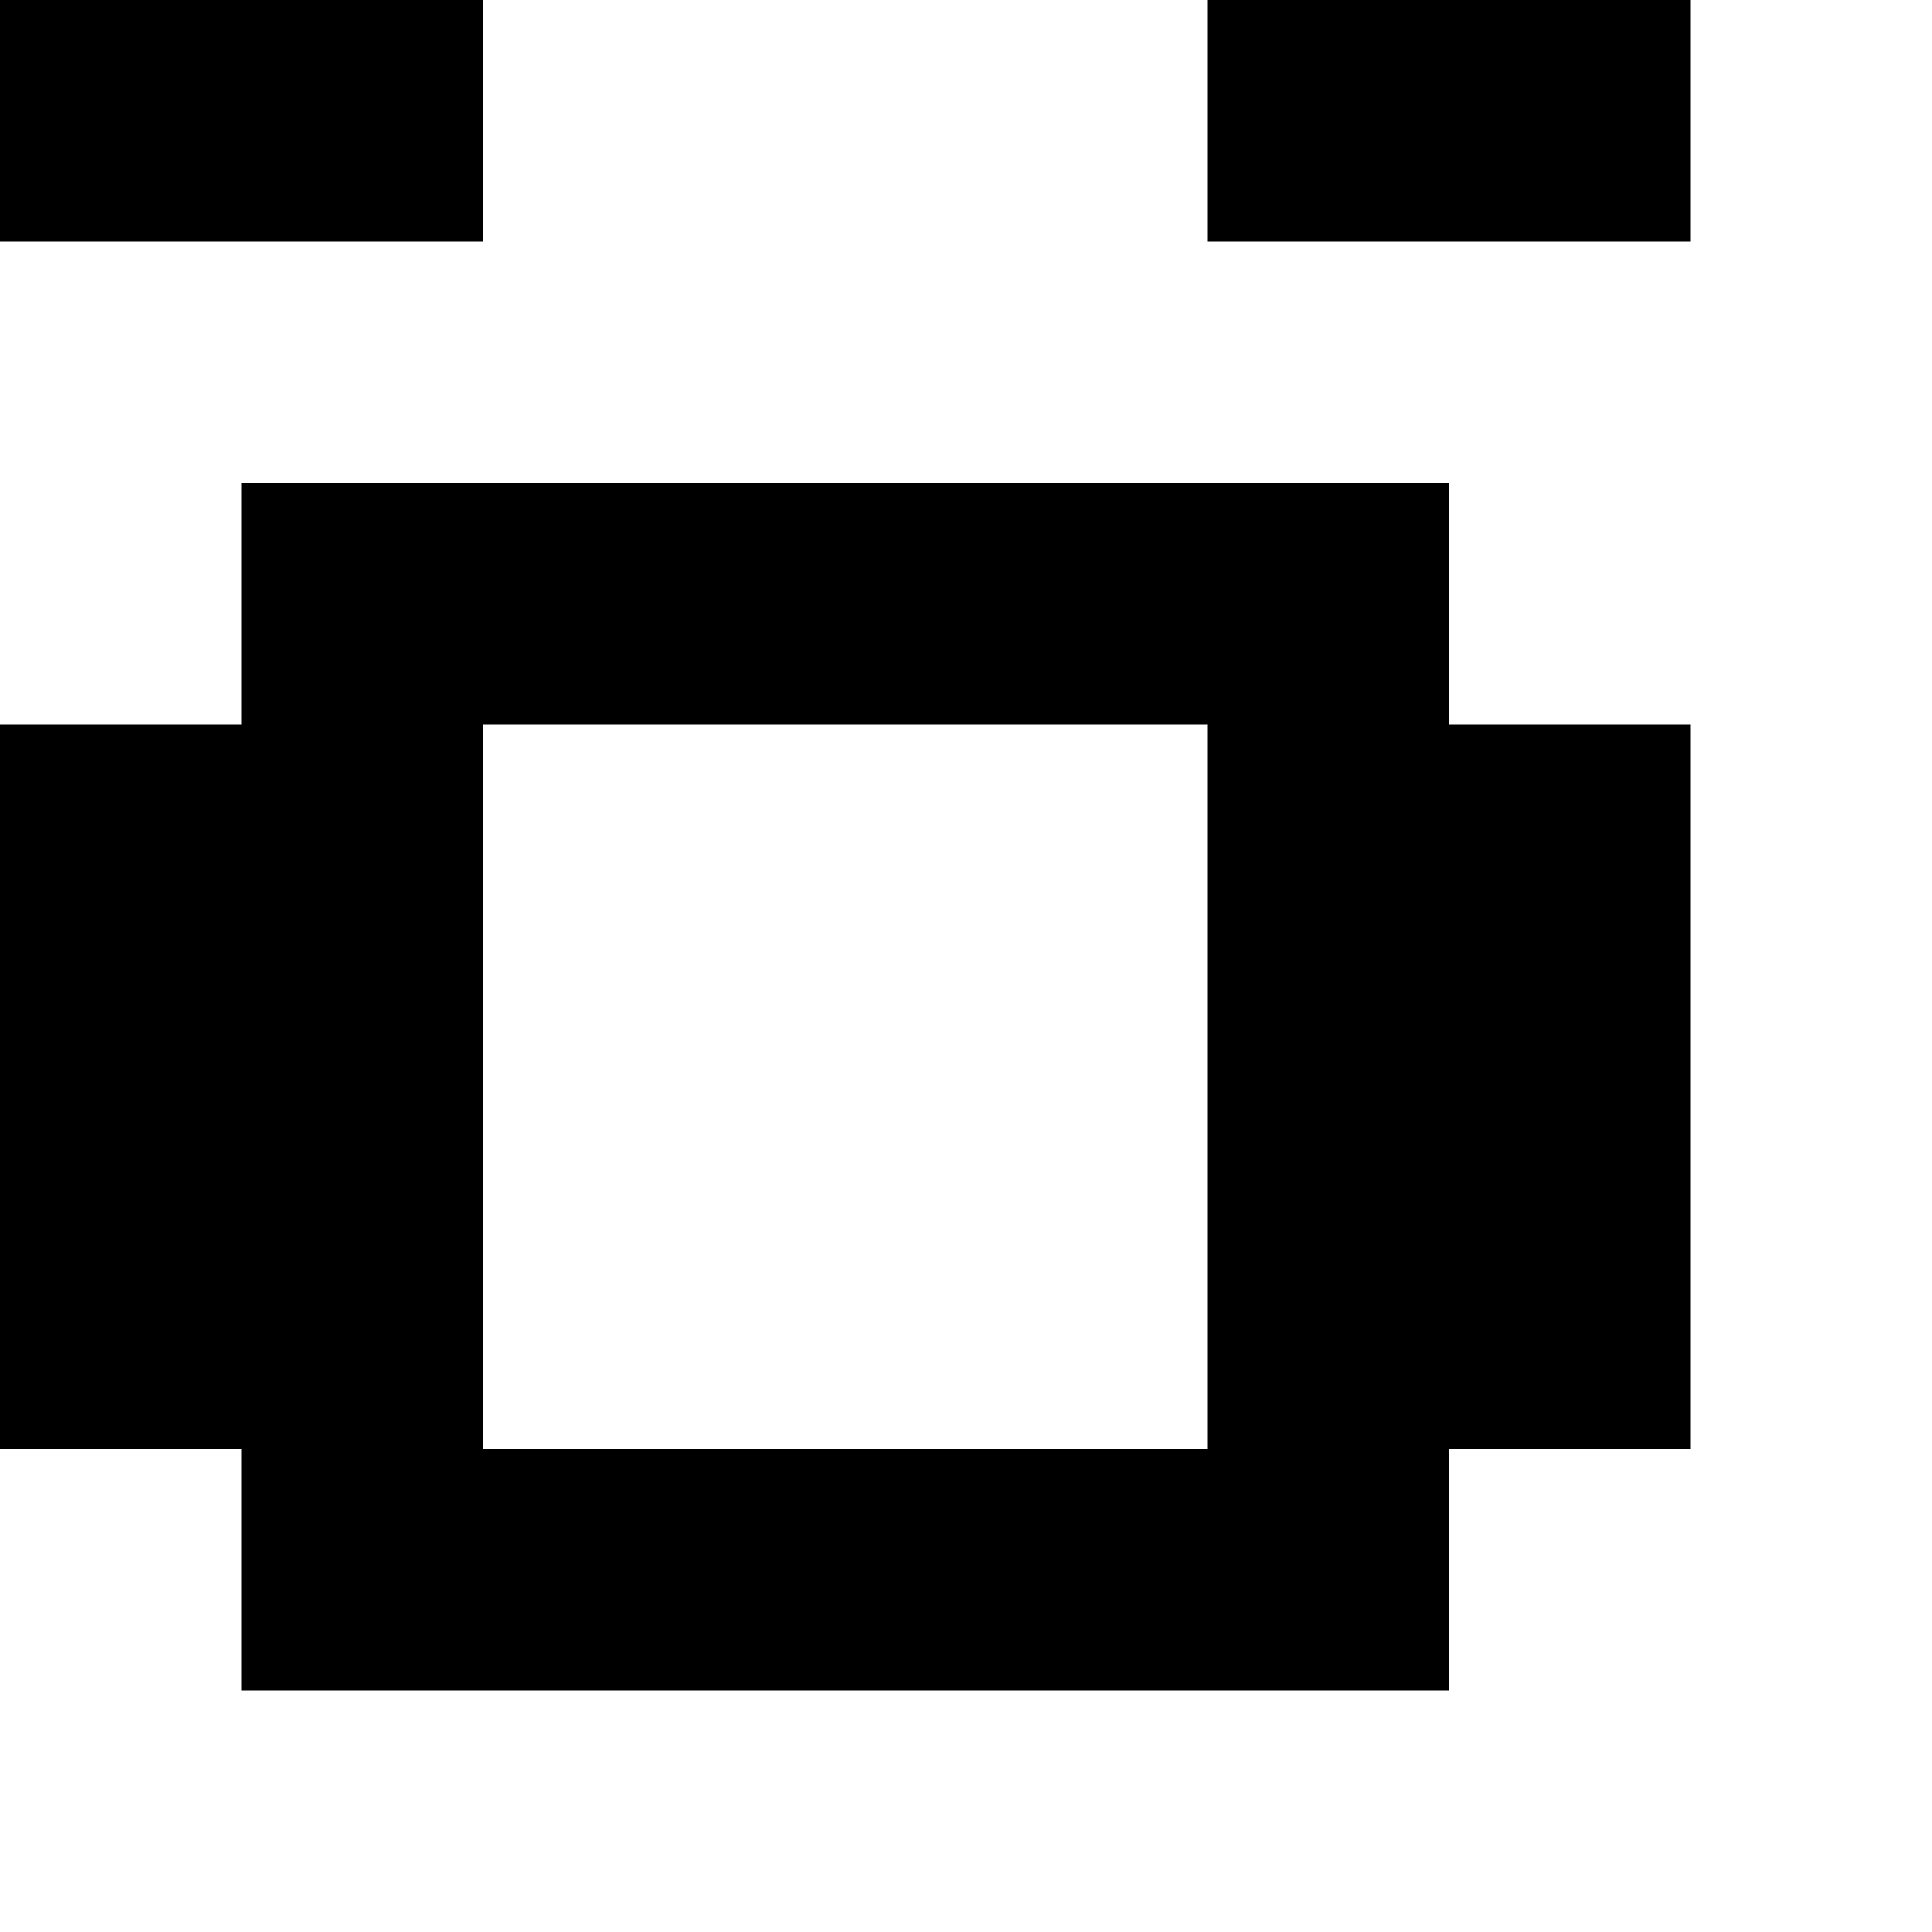
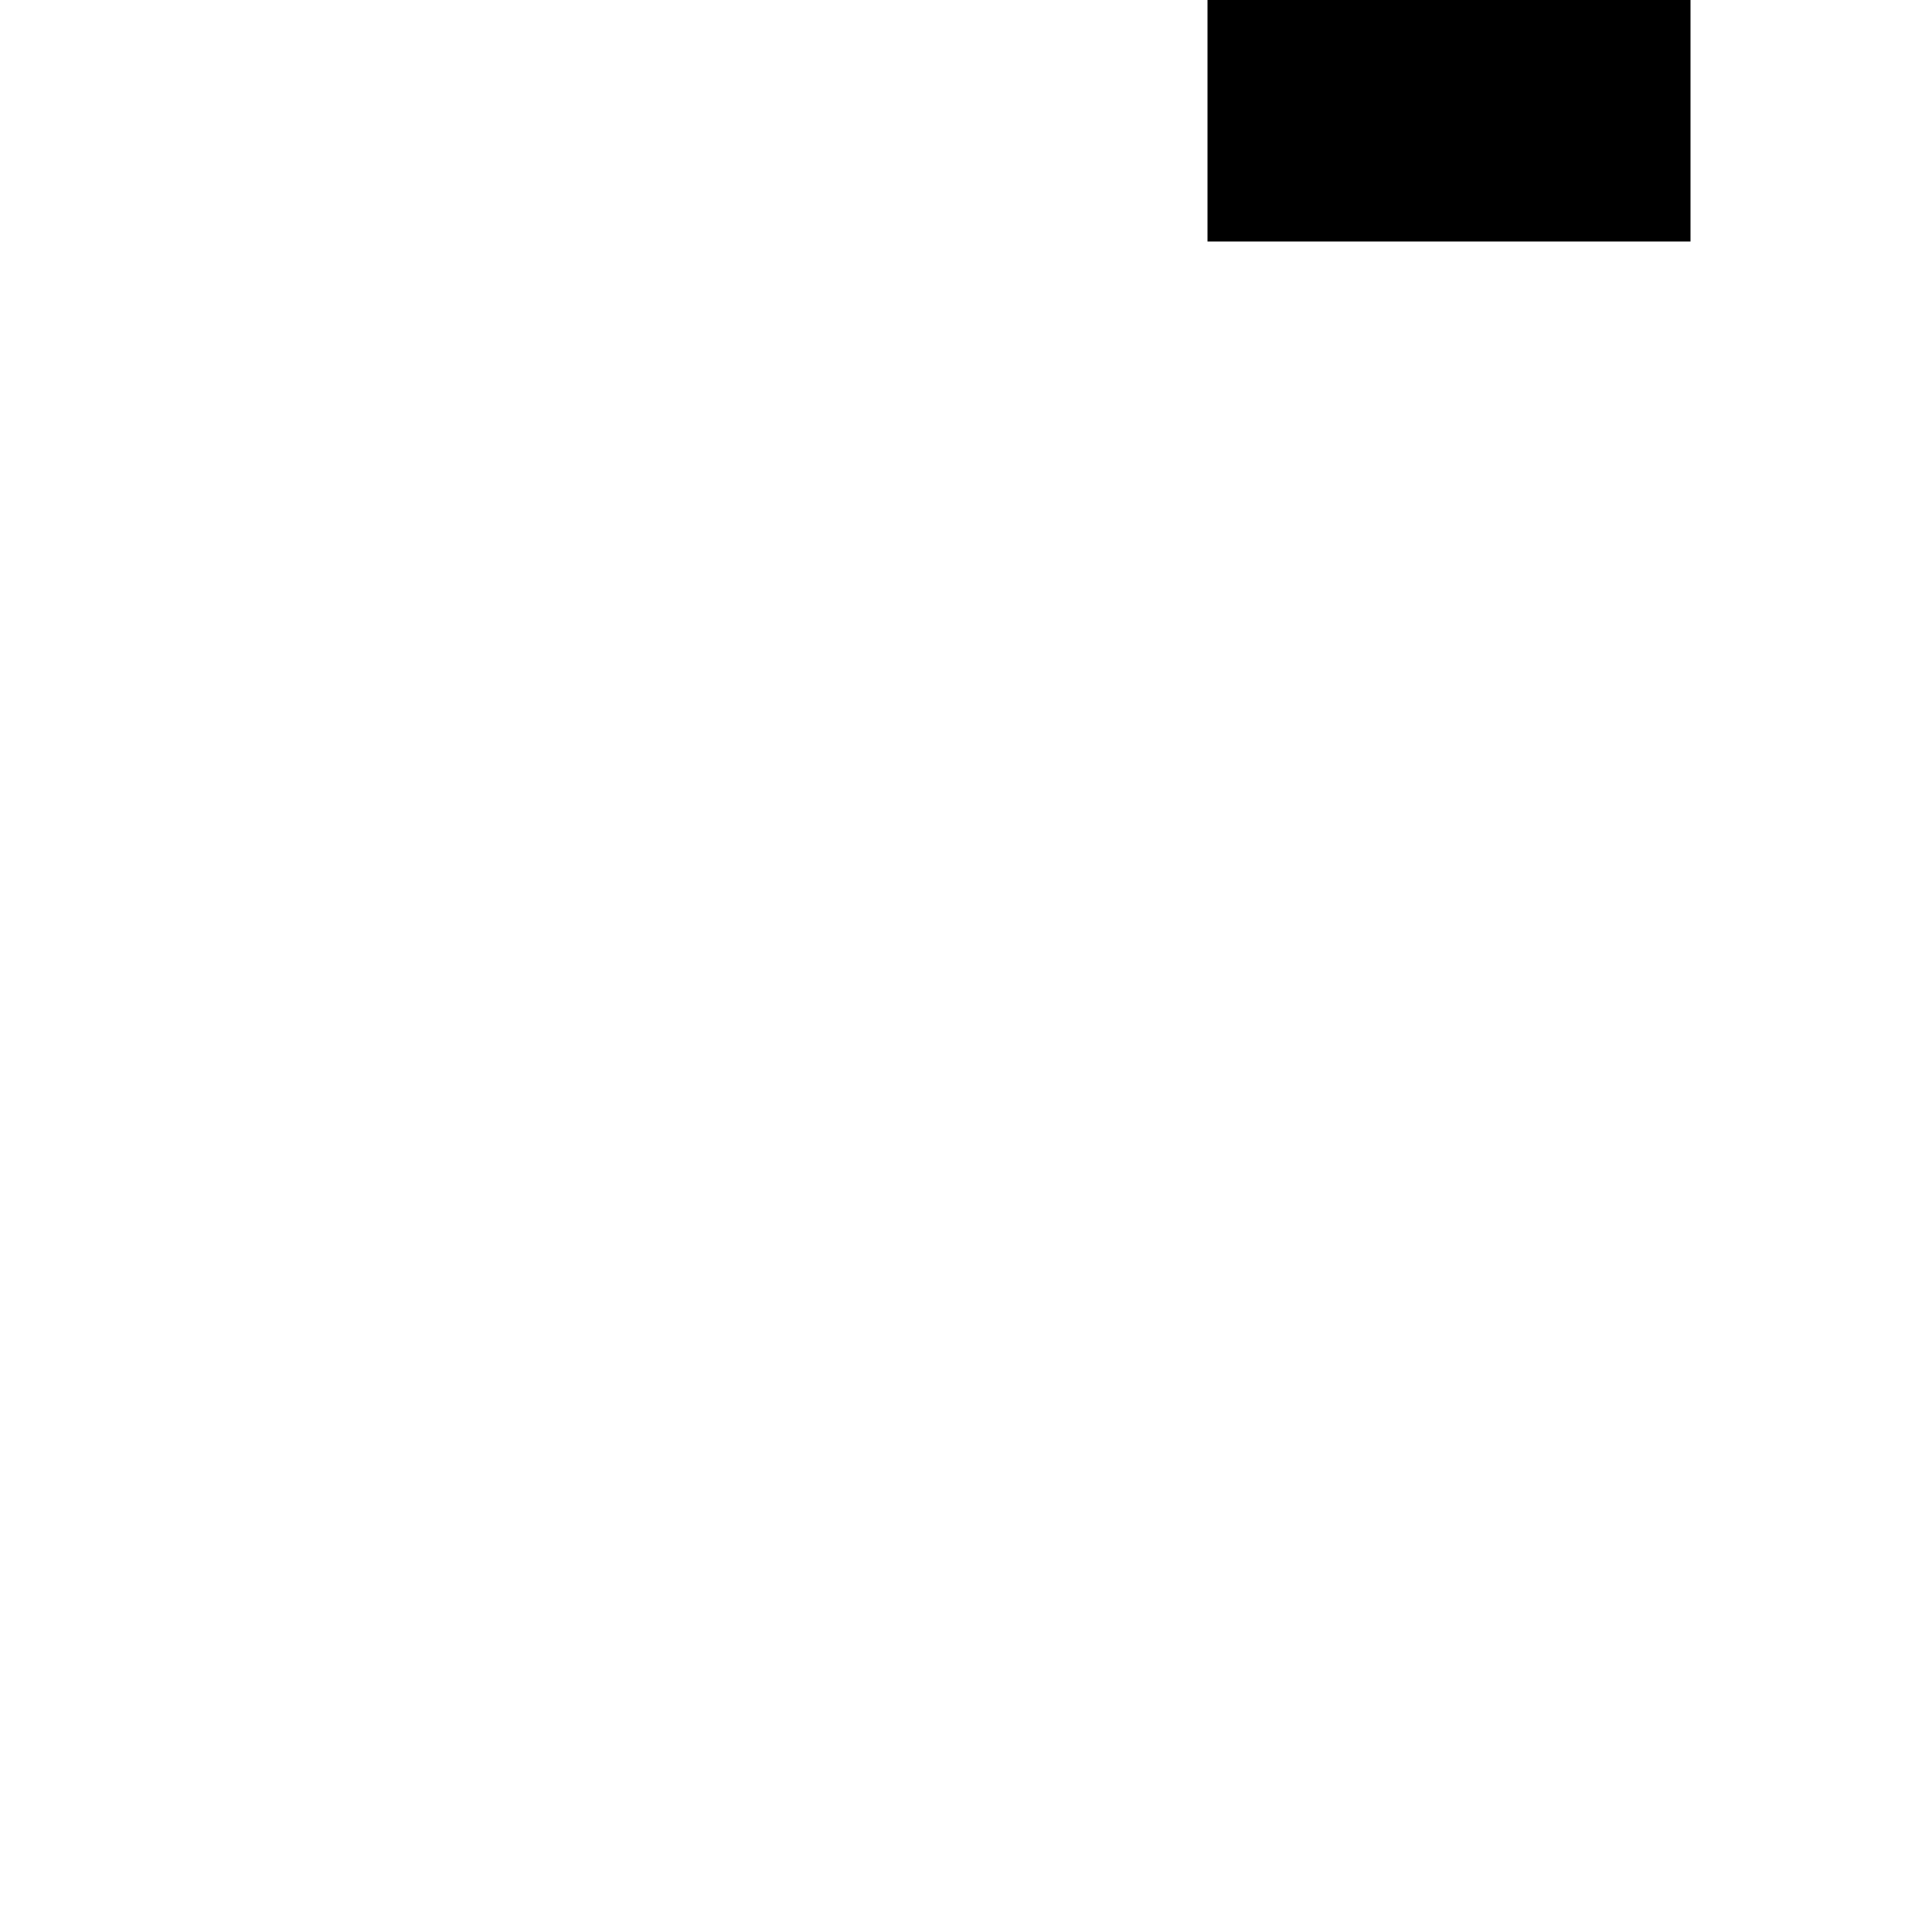
<svg xmlns="http://www.w3.org/2000/svg" version="1.0" width="32pt" height="32pt" viewBox="0 0 32 32" preserveAspectRatio="xMidYMid meet">
  <g transform="translate(0,32) scale(1,-1)" fill="#000000" stroke="none">
-     <path d="M0 30 l0 -2 4 0 4 0 0 2 0 2 -4 0 -4 0 0 -2z" />
    <path d="M20 30 l0 -2 4 0 4 0 0 2 0 2 -4 0 -4 0 0 -2z" />
-     <path d="M4 22 l0 -2 -2 0 -2 0 0 -6 0 -6 2 0 2 0 0 -2 0 -2 10 0 10 0 0 2 0 2 2 0 2 0 0 6 0 6 -2 0 -2 0 0 2 0 2 -10 0 -10 0 0 -2z m16 -8 l0 -6 -6 0 -6 0 0 6 0 6 6 0 6 0 0 -6z" />
  </g>
</svg>